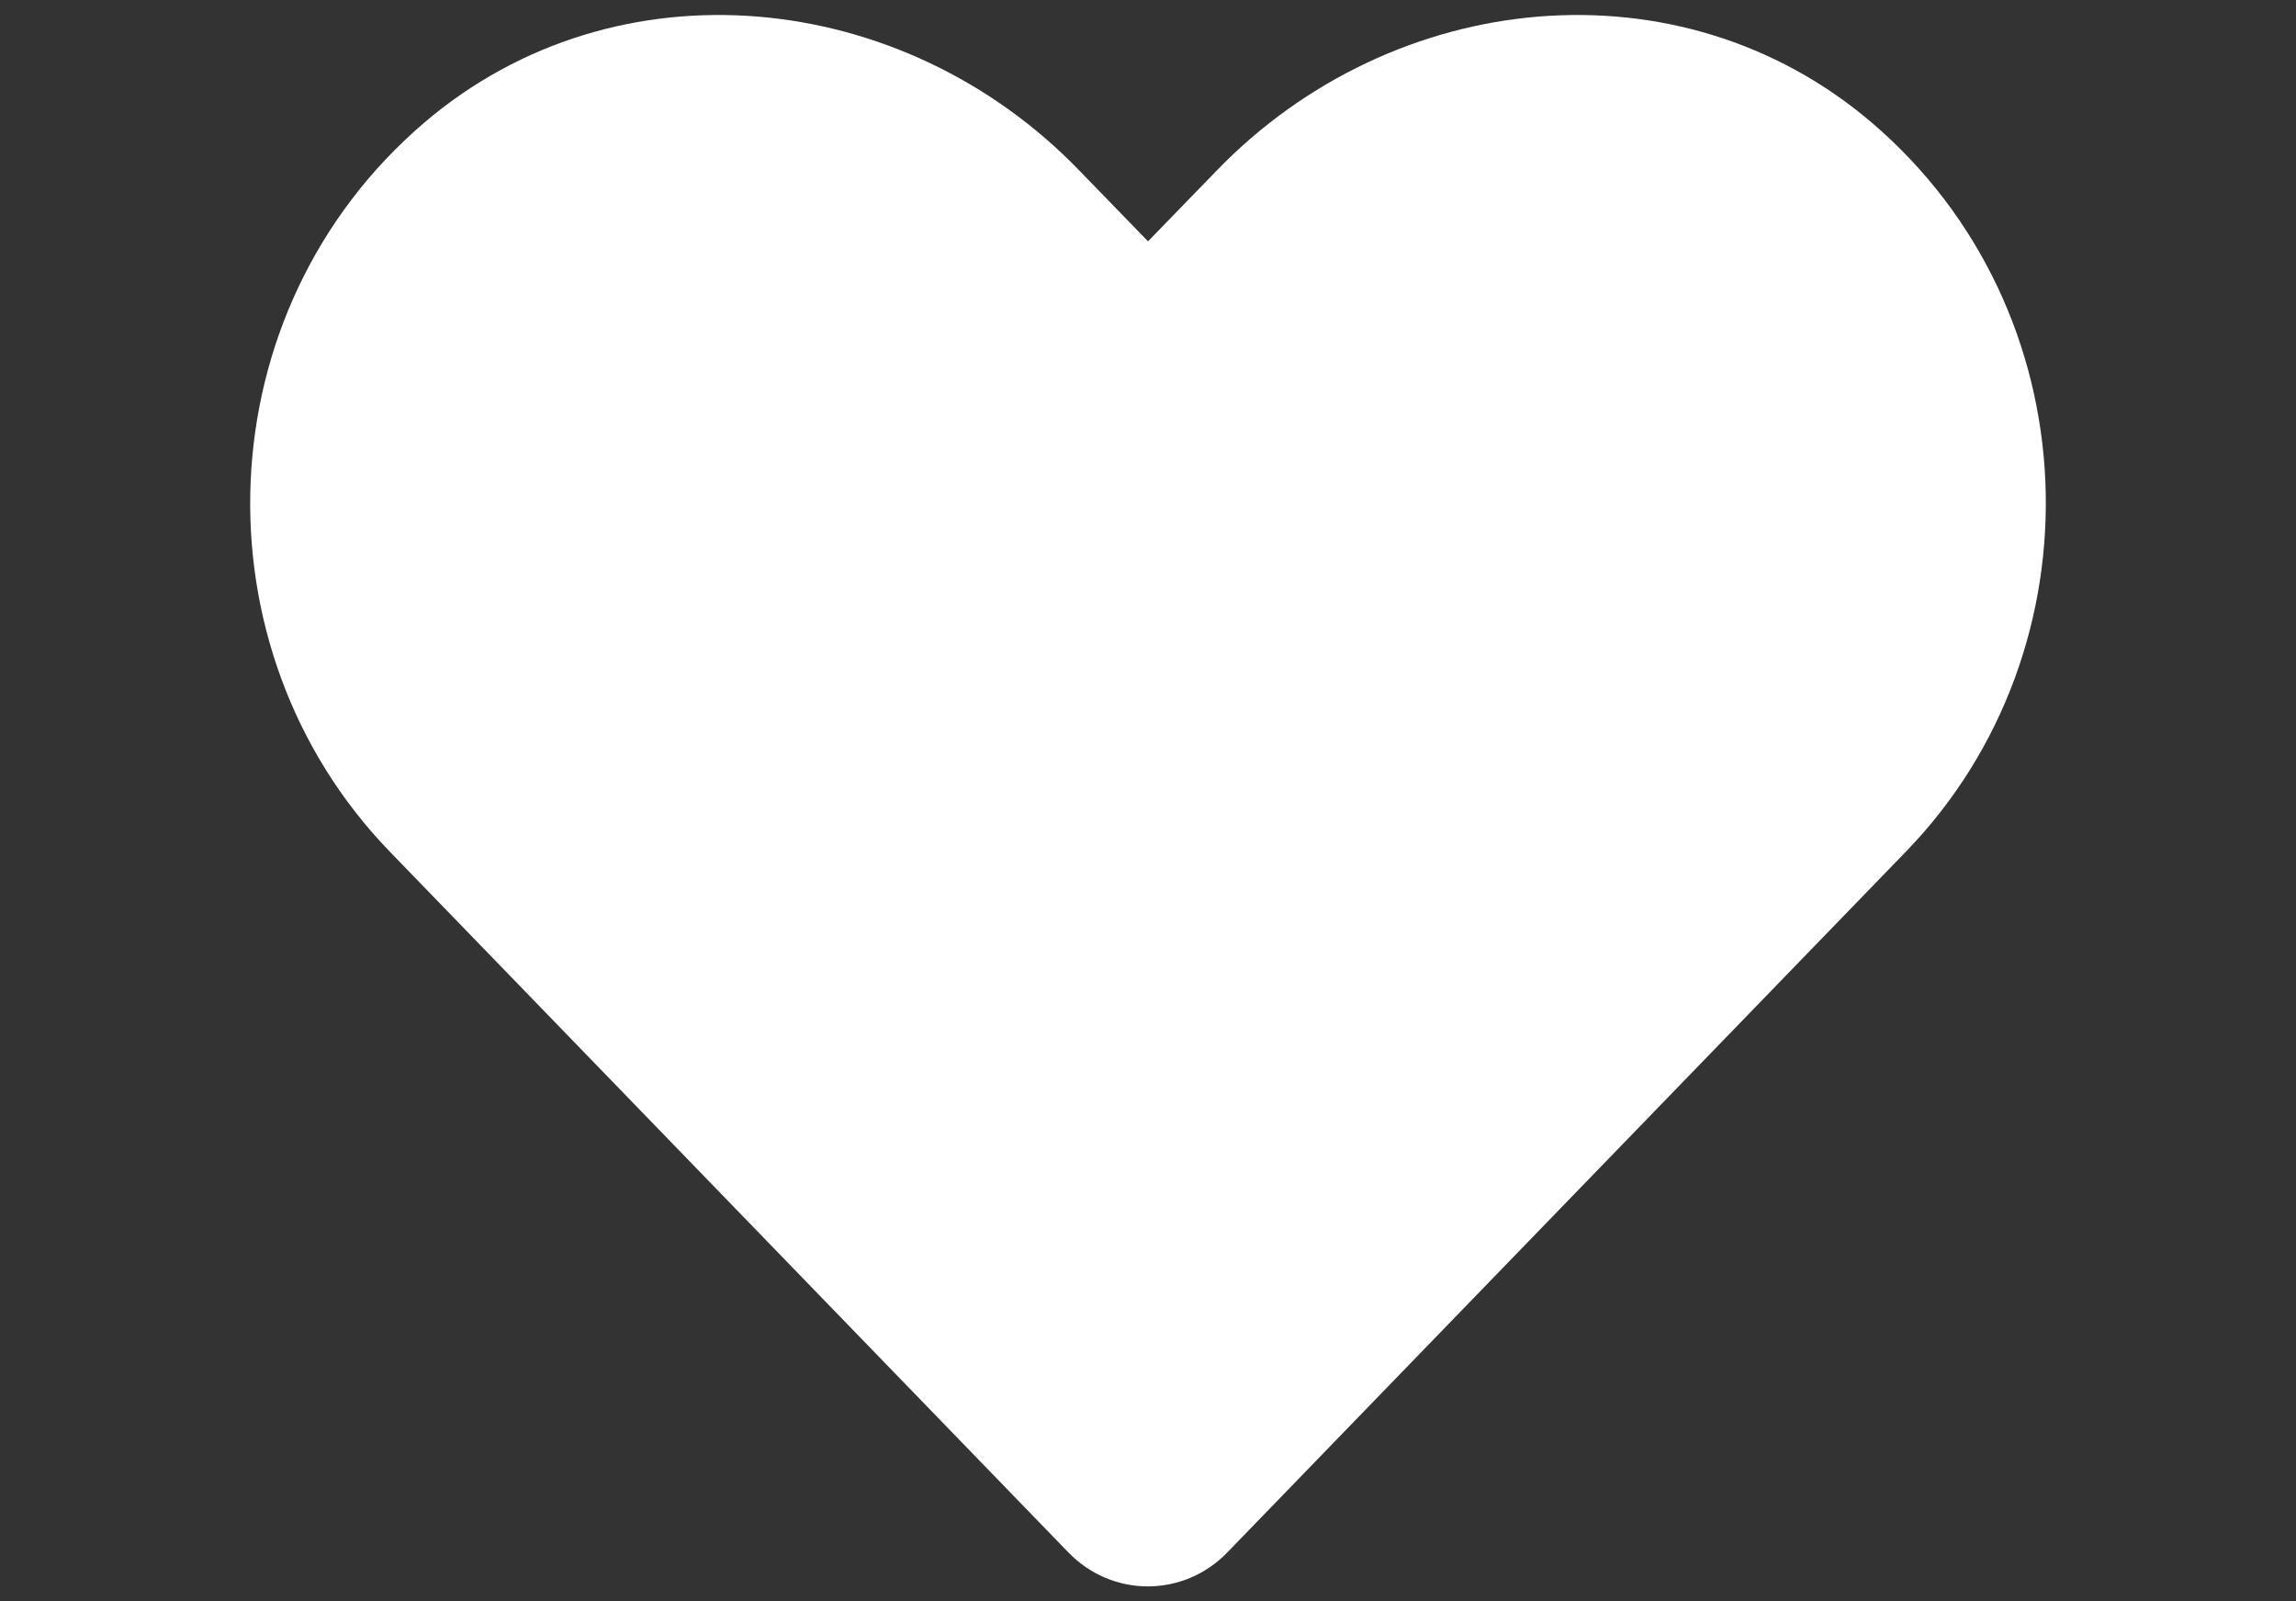
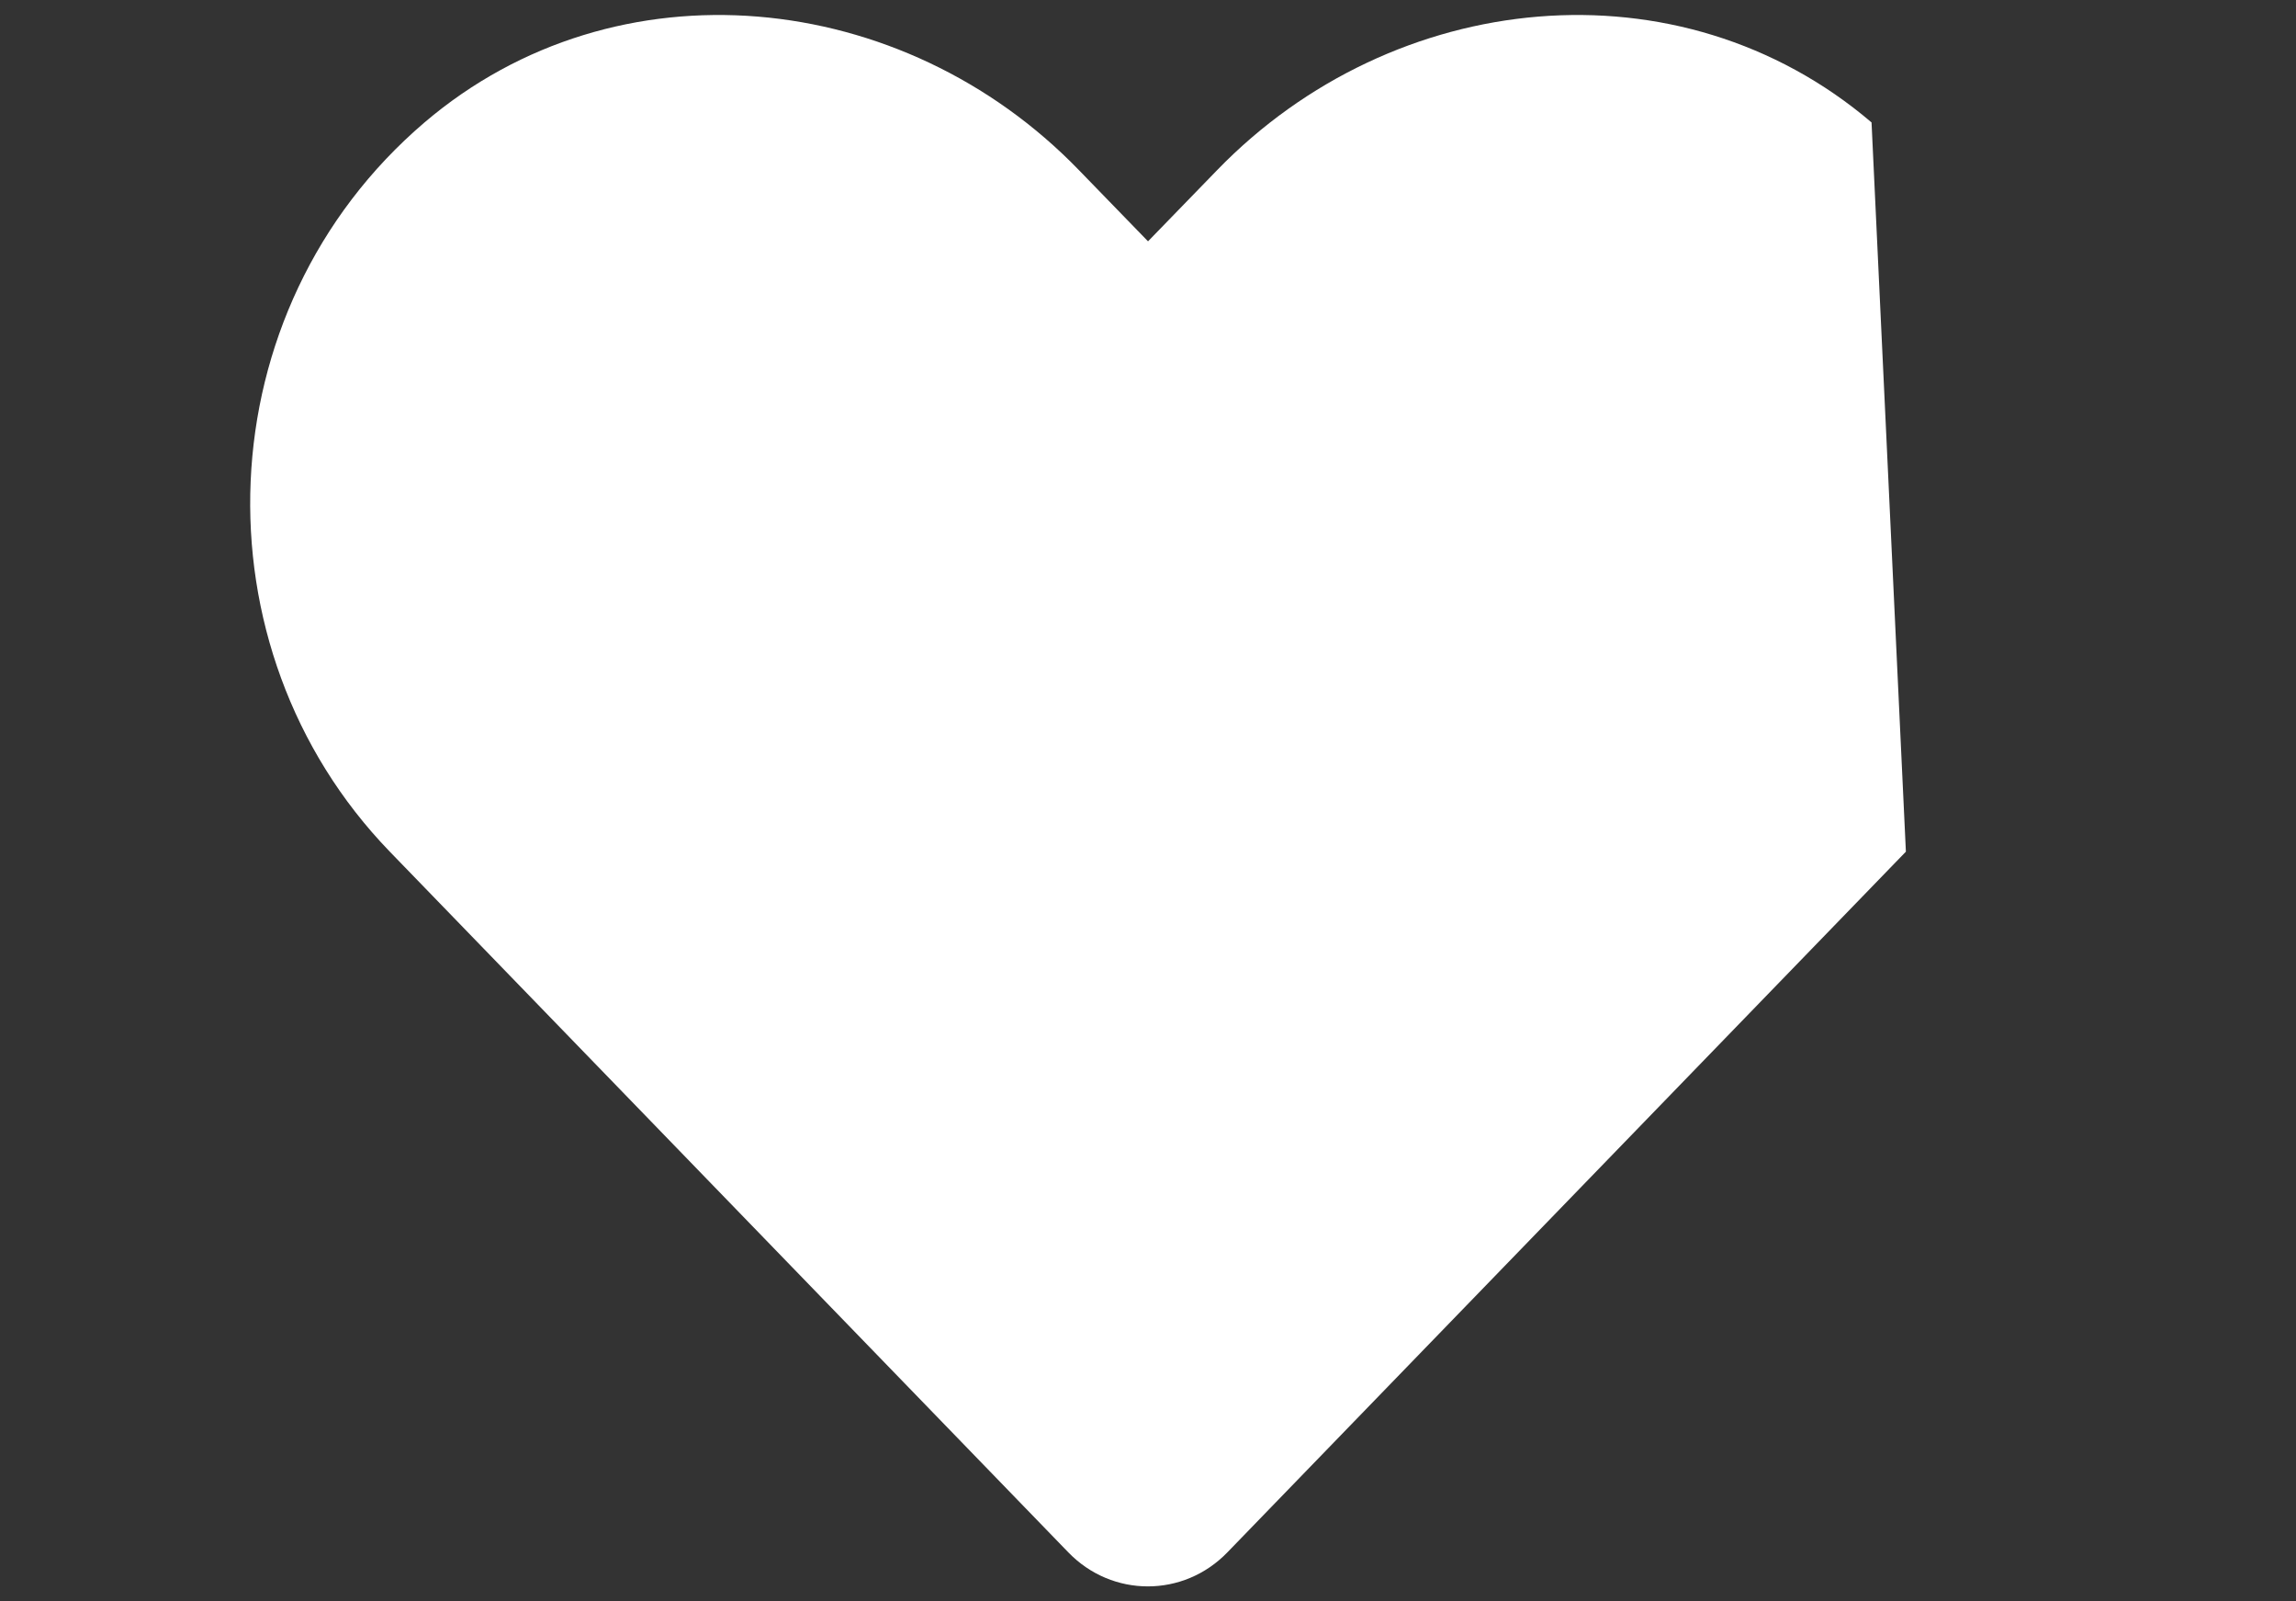
<svg xmlns="http://www.w3.org/2000/svg" width="76px" height="53px" viewBox="0 0 76 53" version="1.1">
  <rect x="0" y="0" width="76" height="53" fill="#333333" stroke="none" />
  <title>icon/heart</title>
  <desc>Created with Sketch.</desc>
  <g id="icon/heart" stroke="none" stroke-width="1" fill="none" fill-rule="evenodd">
-     <path d="M61.95,4.052 C55.588,-1.369 46.127,-0.394 40.288,5.631 L38.001,7.987 L35.714,5.631 C29.886,-0.394 20.414,-1.369 14.052,4.052 C6.762,10.274 6.379,21.442 12.903,28.187 L35.366,51.381 C36.817,52.878 39.173,52.878 40.624,51.381 L63.087,28.187 C69.623,21.442 69.24,10.274 61.95,4.052 Z" id="Path" fill="#FFFFFF" fill-rule="nonzero" />
+     <path d="M61.95,4.052 C55.588,-1.369 46.127,-0.394 40.288,5.631 L38.001,7.987 L35.714,5.631 C29.886,-0.394 20.414,-1.369 14.052,4.052 C6.762,10.274 6.379,21.442 12.903,28.187 L35.366,51.381 C36.817,52.878 39.173,52.878 40.624,51.381 L63.087,28.187 Z" id="Path" fill="#FFFFFF" fill-rule="nonzero" />
  </g>
</svg>